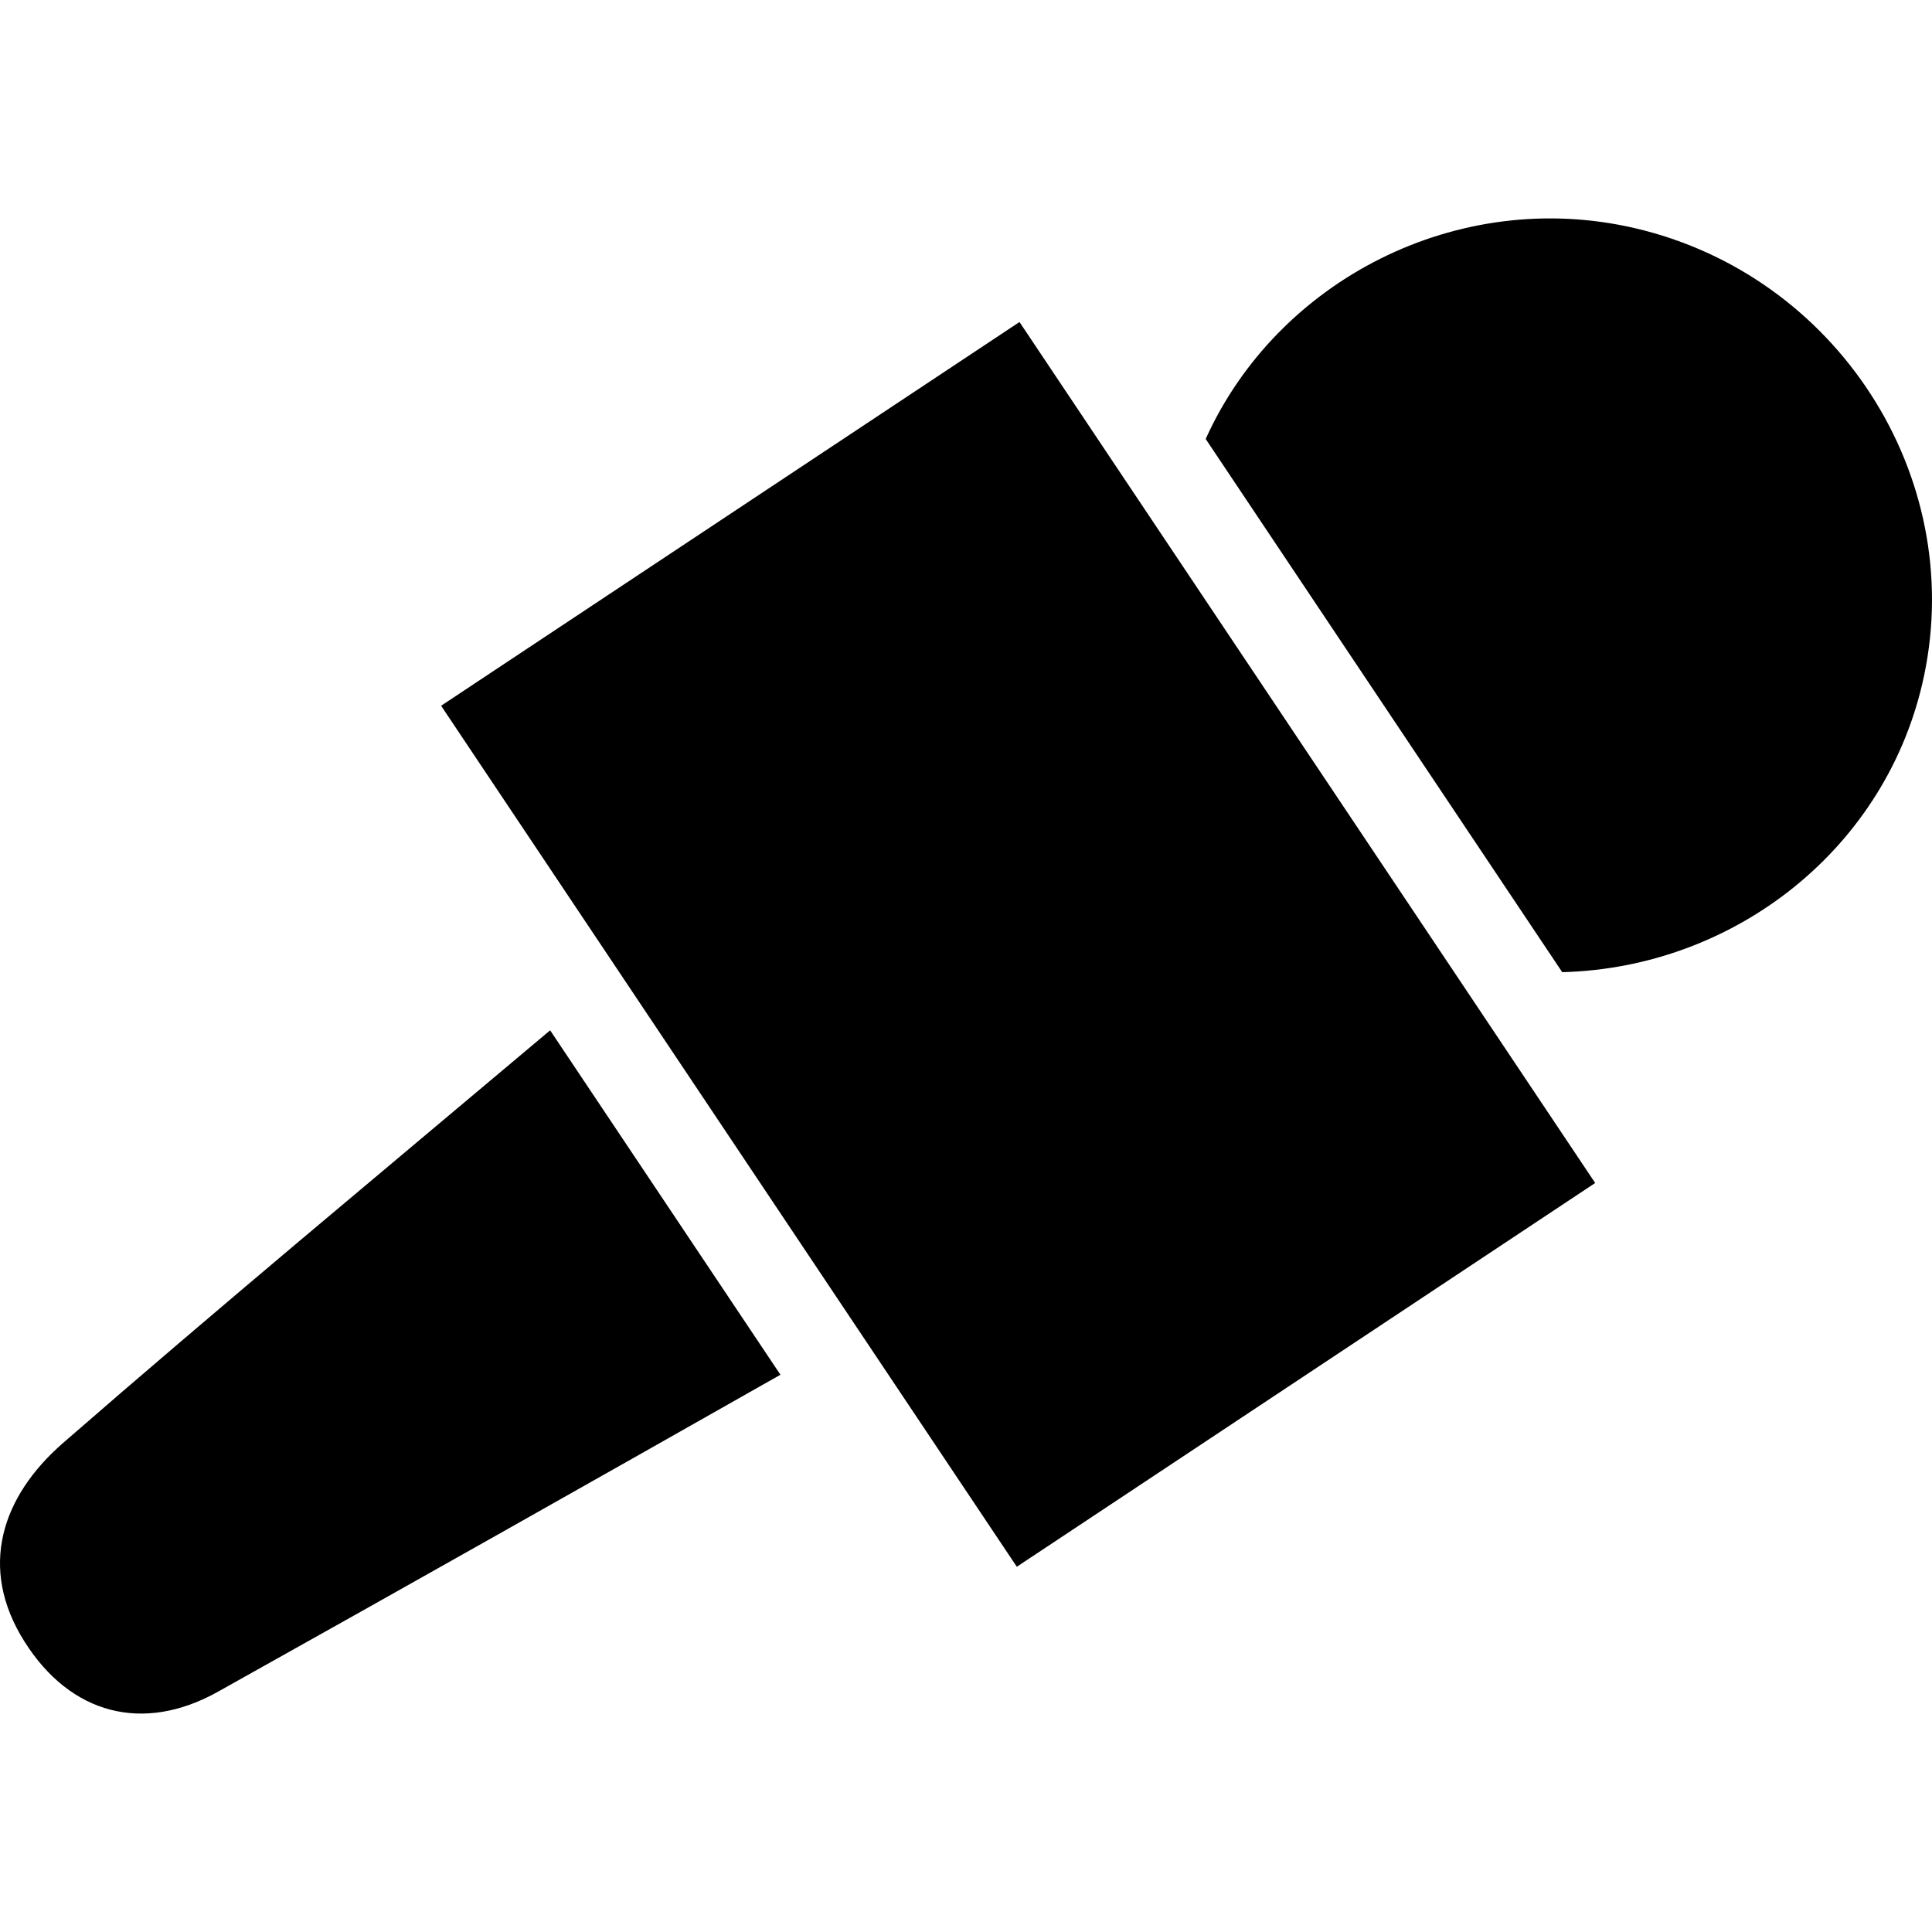
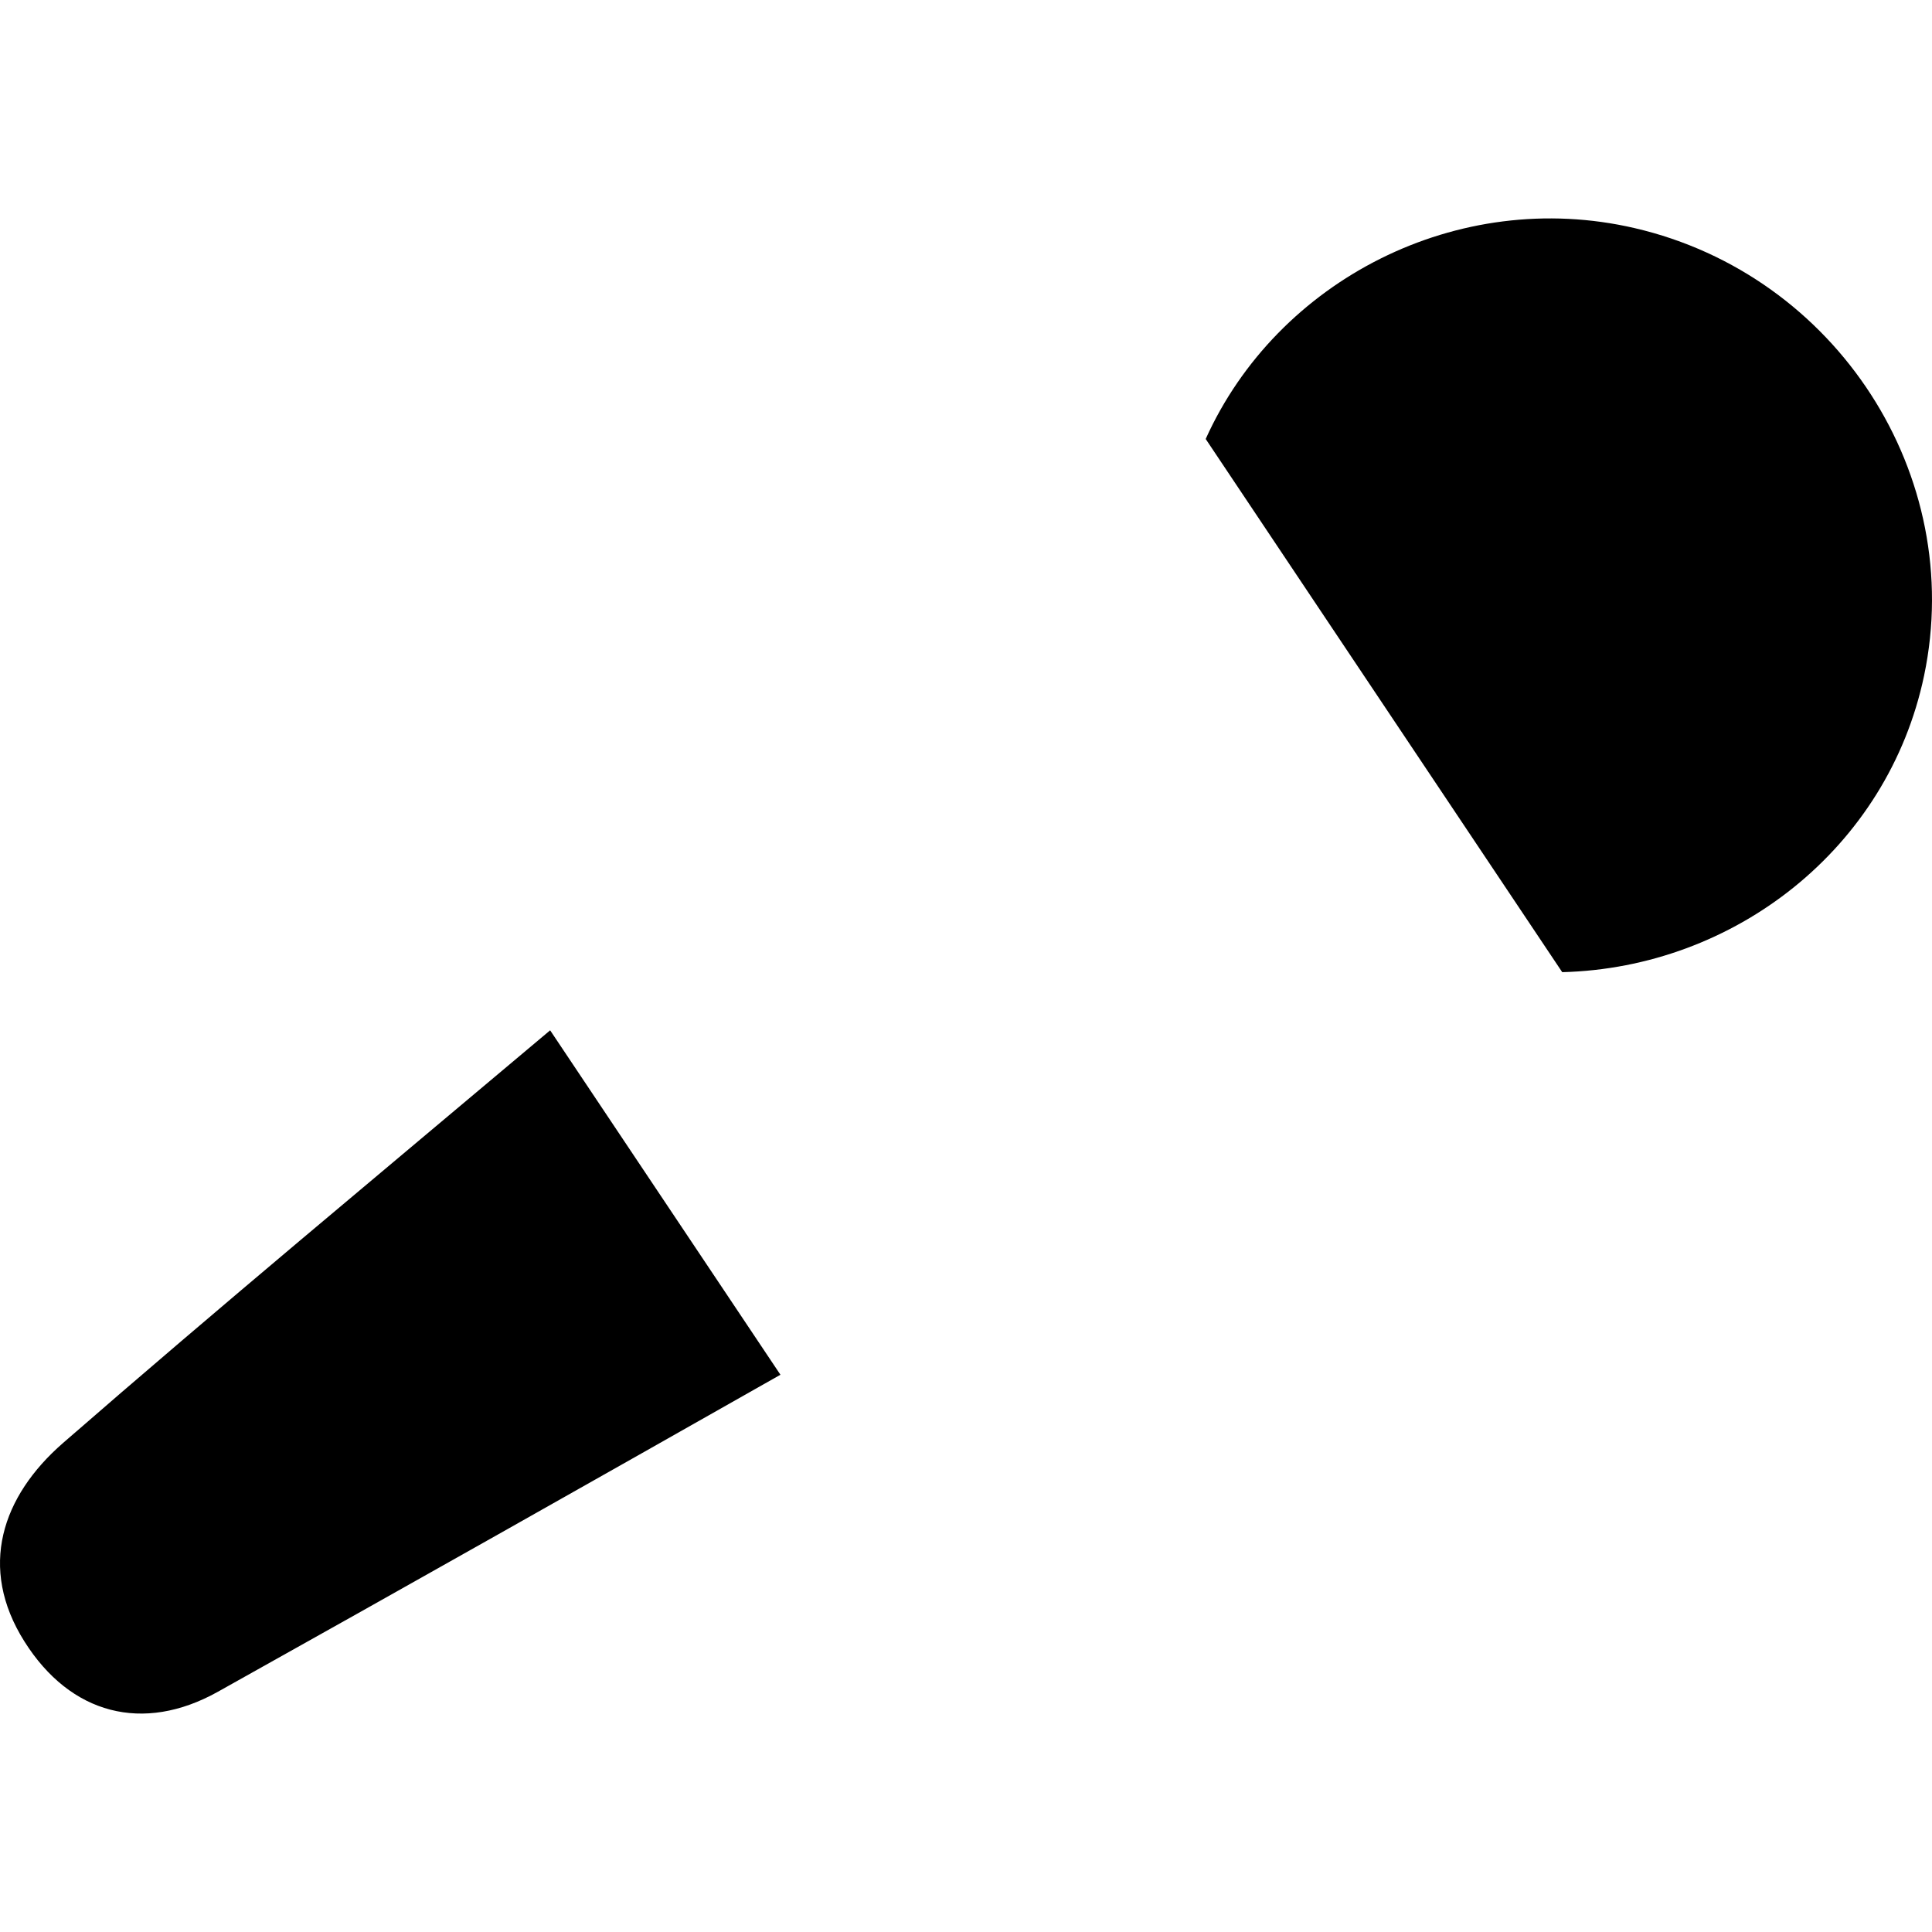
<svg xmlns="http://www.w3.org/2000/svg" version="1.1" id="Capa_1" x="0px" y="0px" width="612.004" height="612.004" viewBox="0 0 612.004 612.004" style="enable-background:new 0 0 612.004 612.004;" xml:space="preserve">
  <g>
    <g>
      <path d="M517.851,72.27c-56.146-13.044-113.256,16.492-135.921,66.788l112.936,168.897    c54.532-1.387,103.126-39.179,114.631-93.924C622.811,150.612,581.776,87.123,517.851,72.27z" />
      <path d="M171.181,328.971C120.636,371.54,69.765,413.743,19.934,457.13C0.61,473.973-7.036,496.557,7.747,519.99    c14.58,23.131,37.586,29.141,61.261,15.919c59.345-33.154,118.544-66.606,178.213-100.429L174.27,326.376    C173.239,327.24,172.208,328.107,171.181,328.971z" />
-       <polygon points="457.399,303.085 372.227,175.705 322.947,102.005 139.729,223.563 196.164,307.966 272.021,421.413     322.098,496.305 505.311,374.739   " />
    </g>
  </g>
  <g>
</g>
  <g>
</g>
  <g>
</g>
  <g>
</g>
  <g>
</g>
  <g>
</g>
  <g>
</g>
  <g>
</g>
  <g>
</g>
  <g>
</g>
  <g>
</g>
  <g>
</g>
  <g>
</g>
  <g>
</g>
  <g>
</g>
</svg>